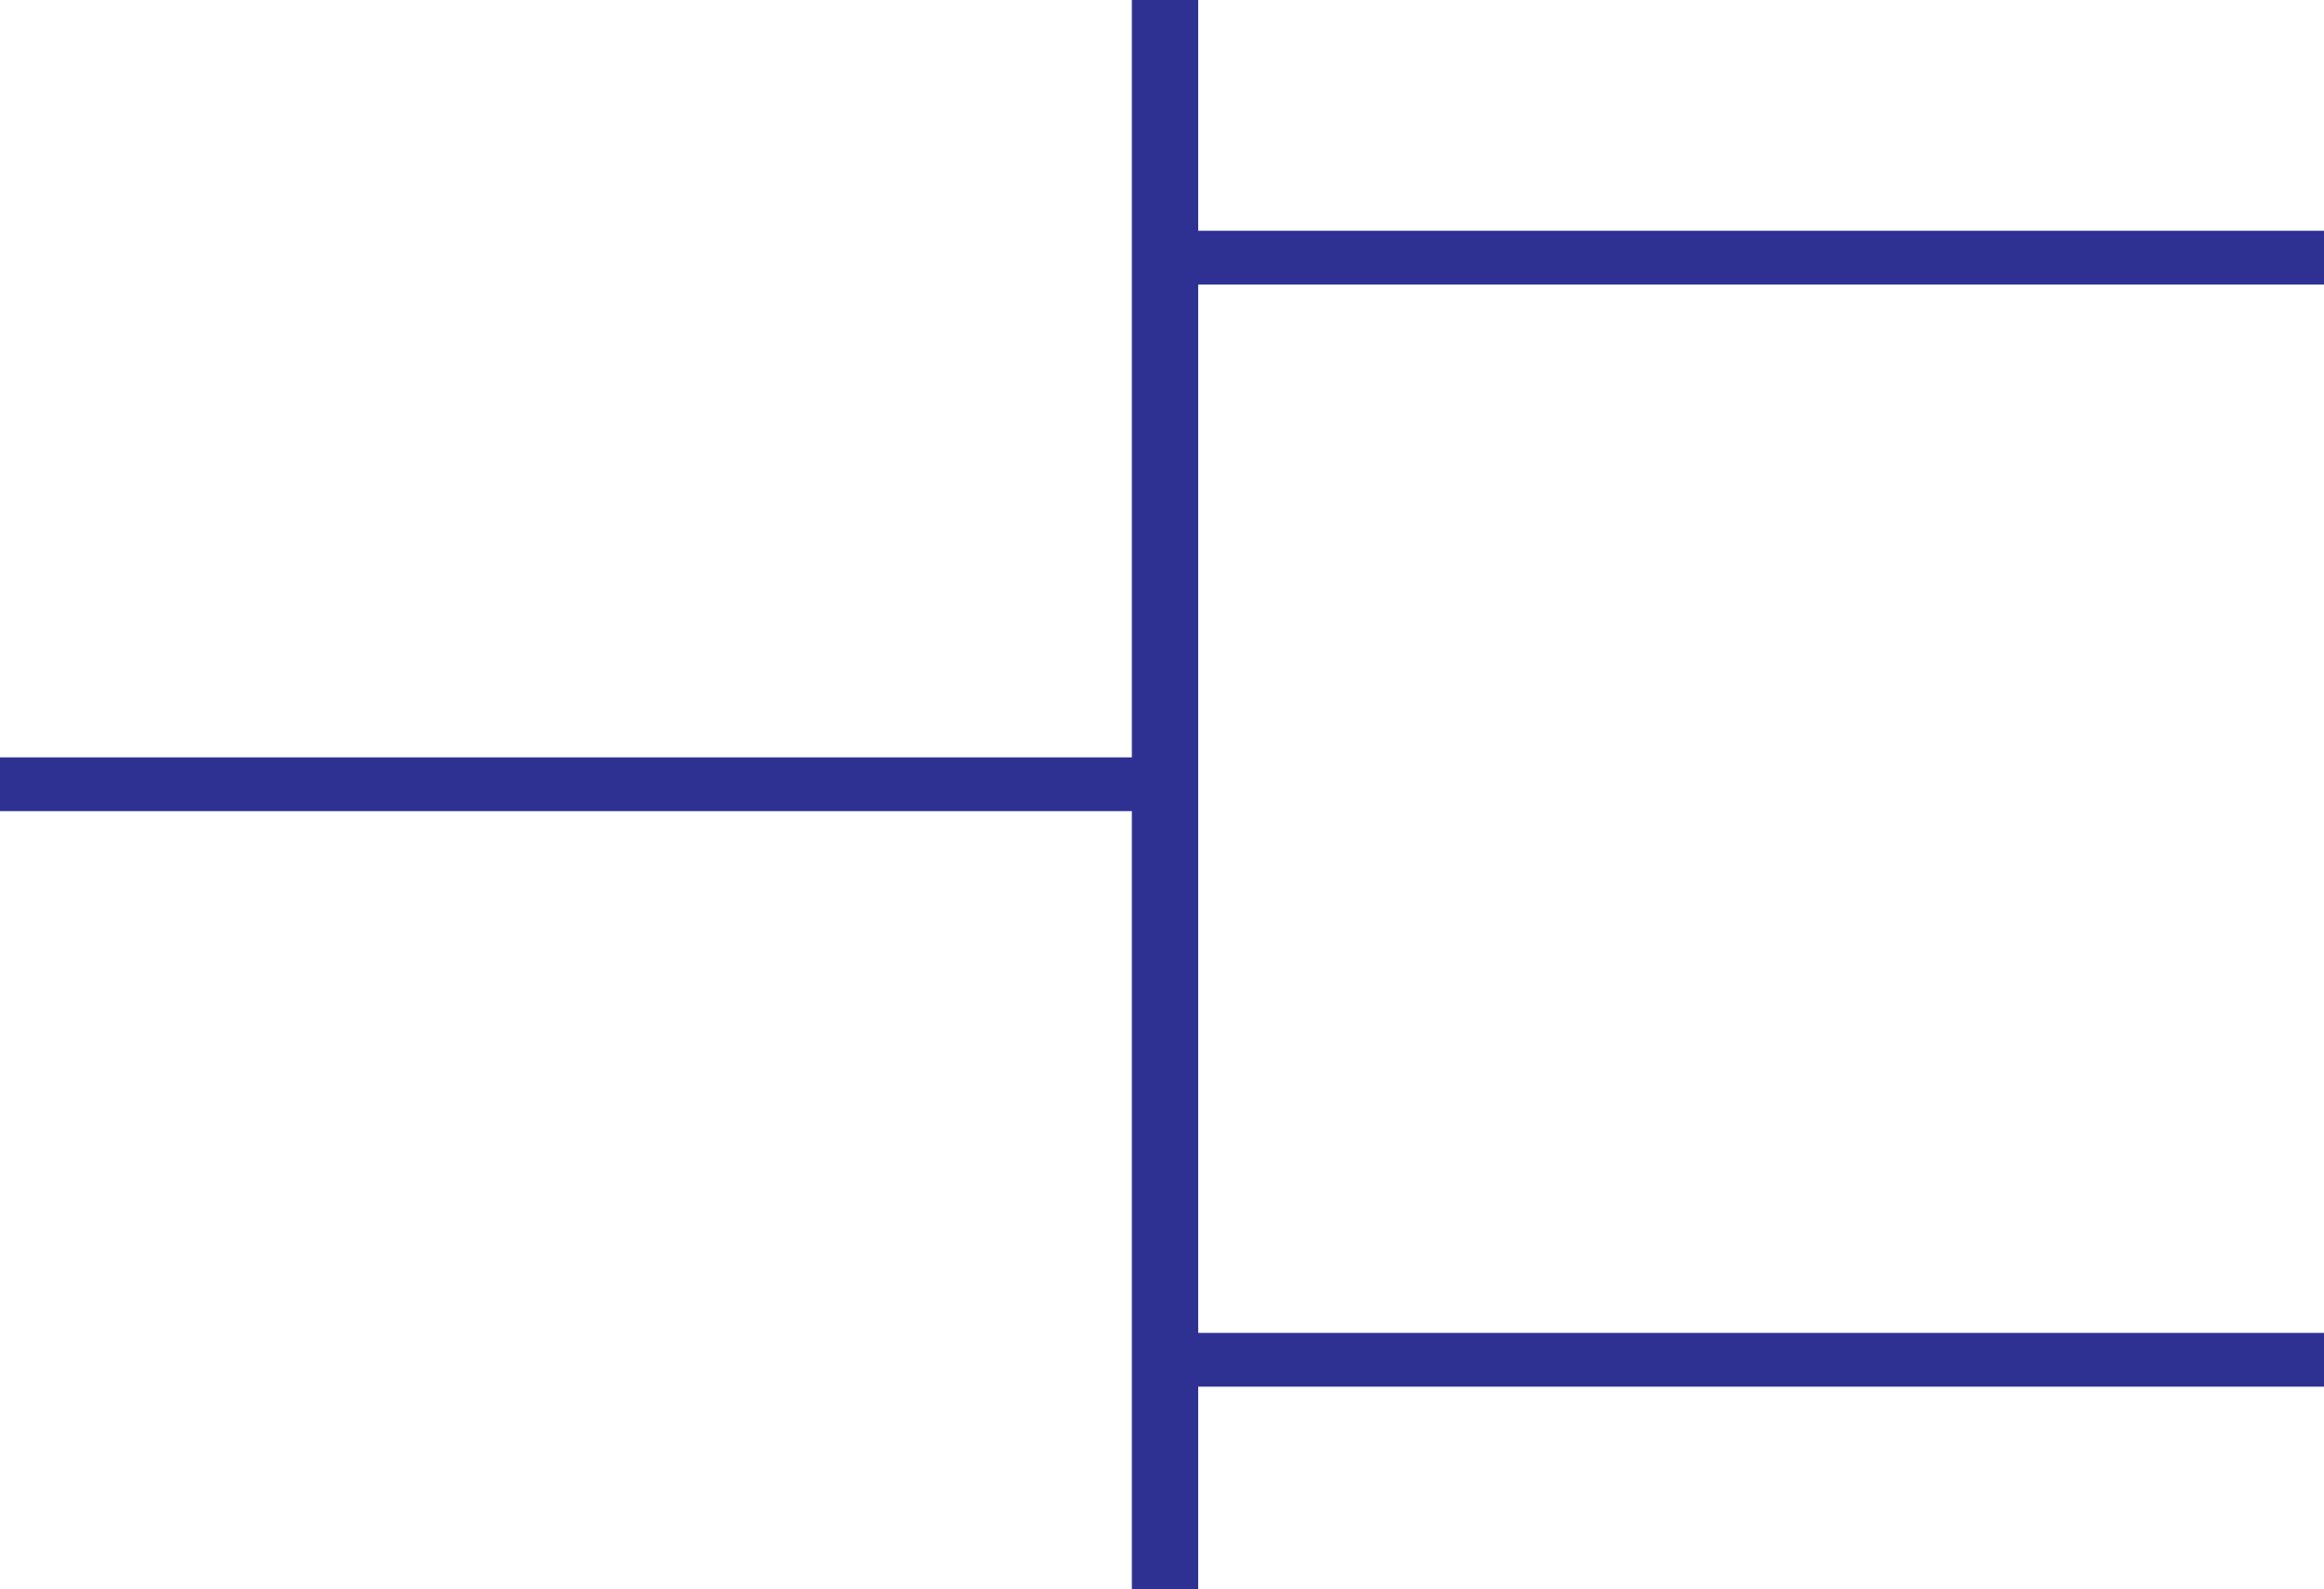
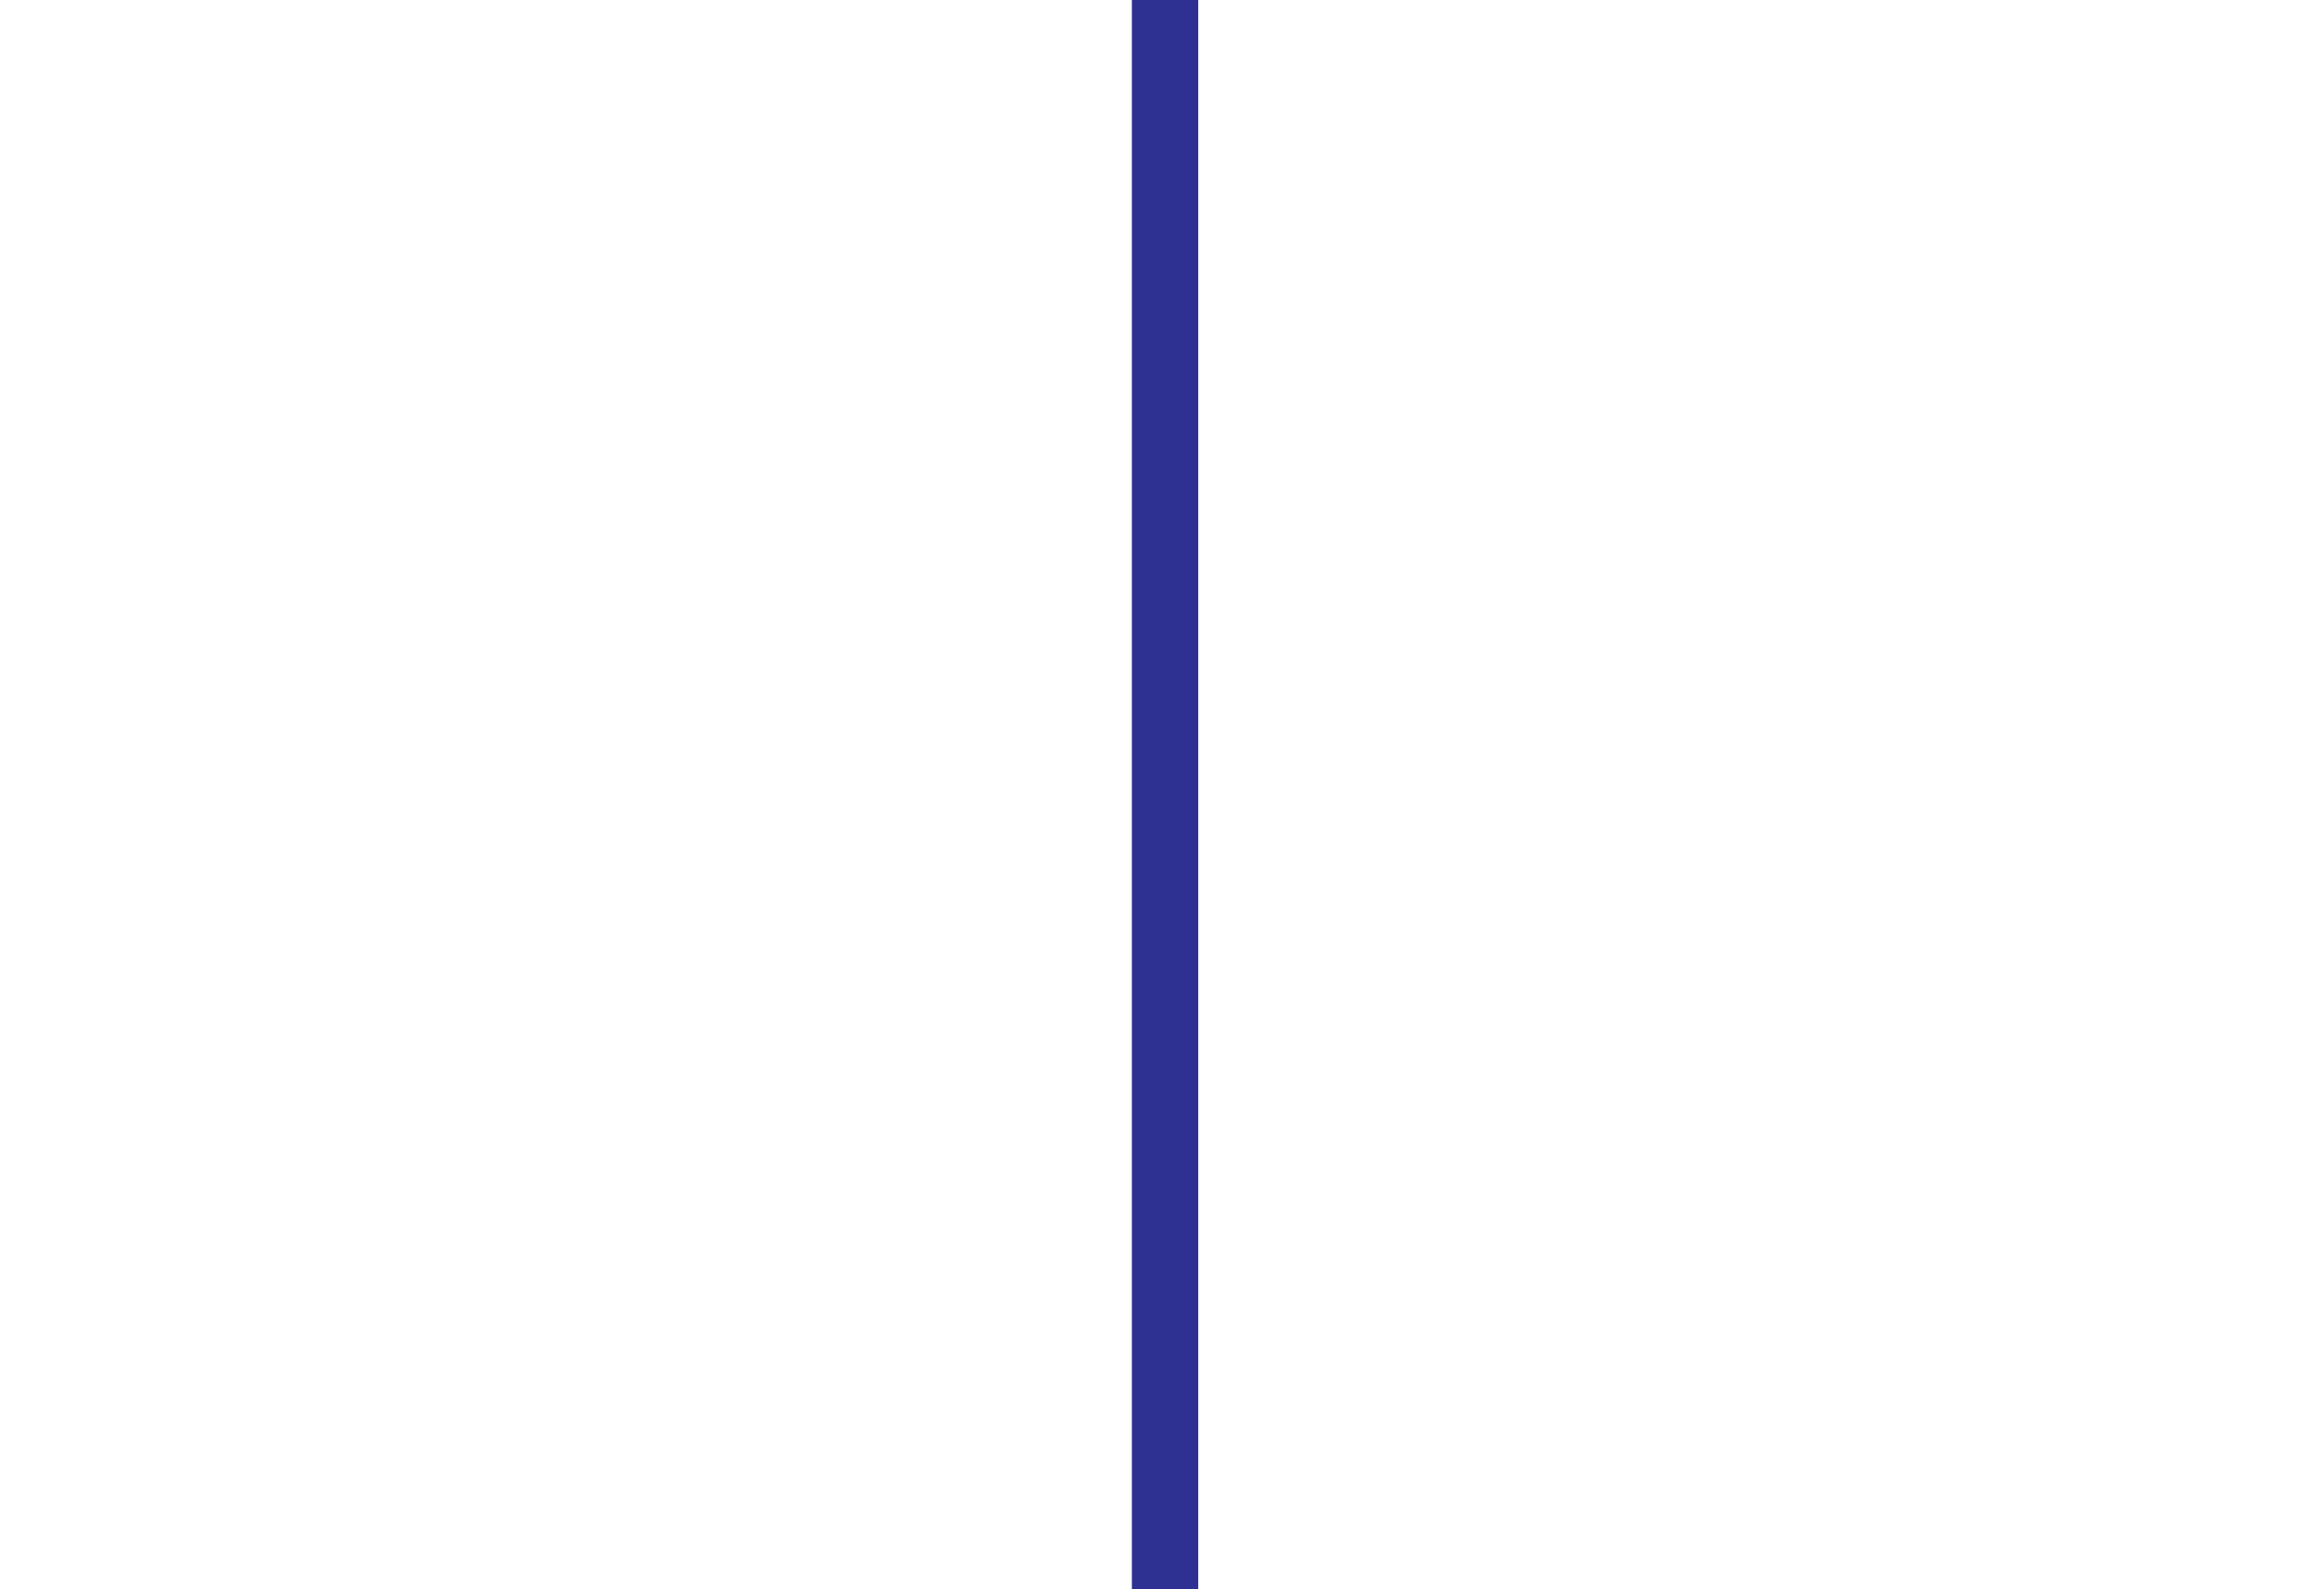
<svg xmlns="http://www.w3.org/2000/svg" width="105.883" height="72.383">
-   <path fill="none" stroke="#2e3192" stroke-width="2.449" d="M0 35.724h53.086m-.211-23.988h53.008M52.875 61.94h53.008" />
-   <path fill="#363639" d="M52.793 1.224h.574v69.934h-.574V1.224" />
  <path fill="none" stroke="#2e3192" stroke-width="2.449" d="M52.793 1.224h.574v69.934h-.574zm0 0" />
</svg>